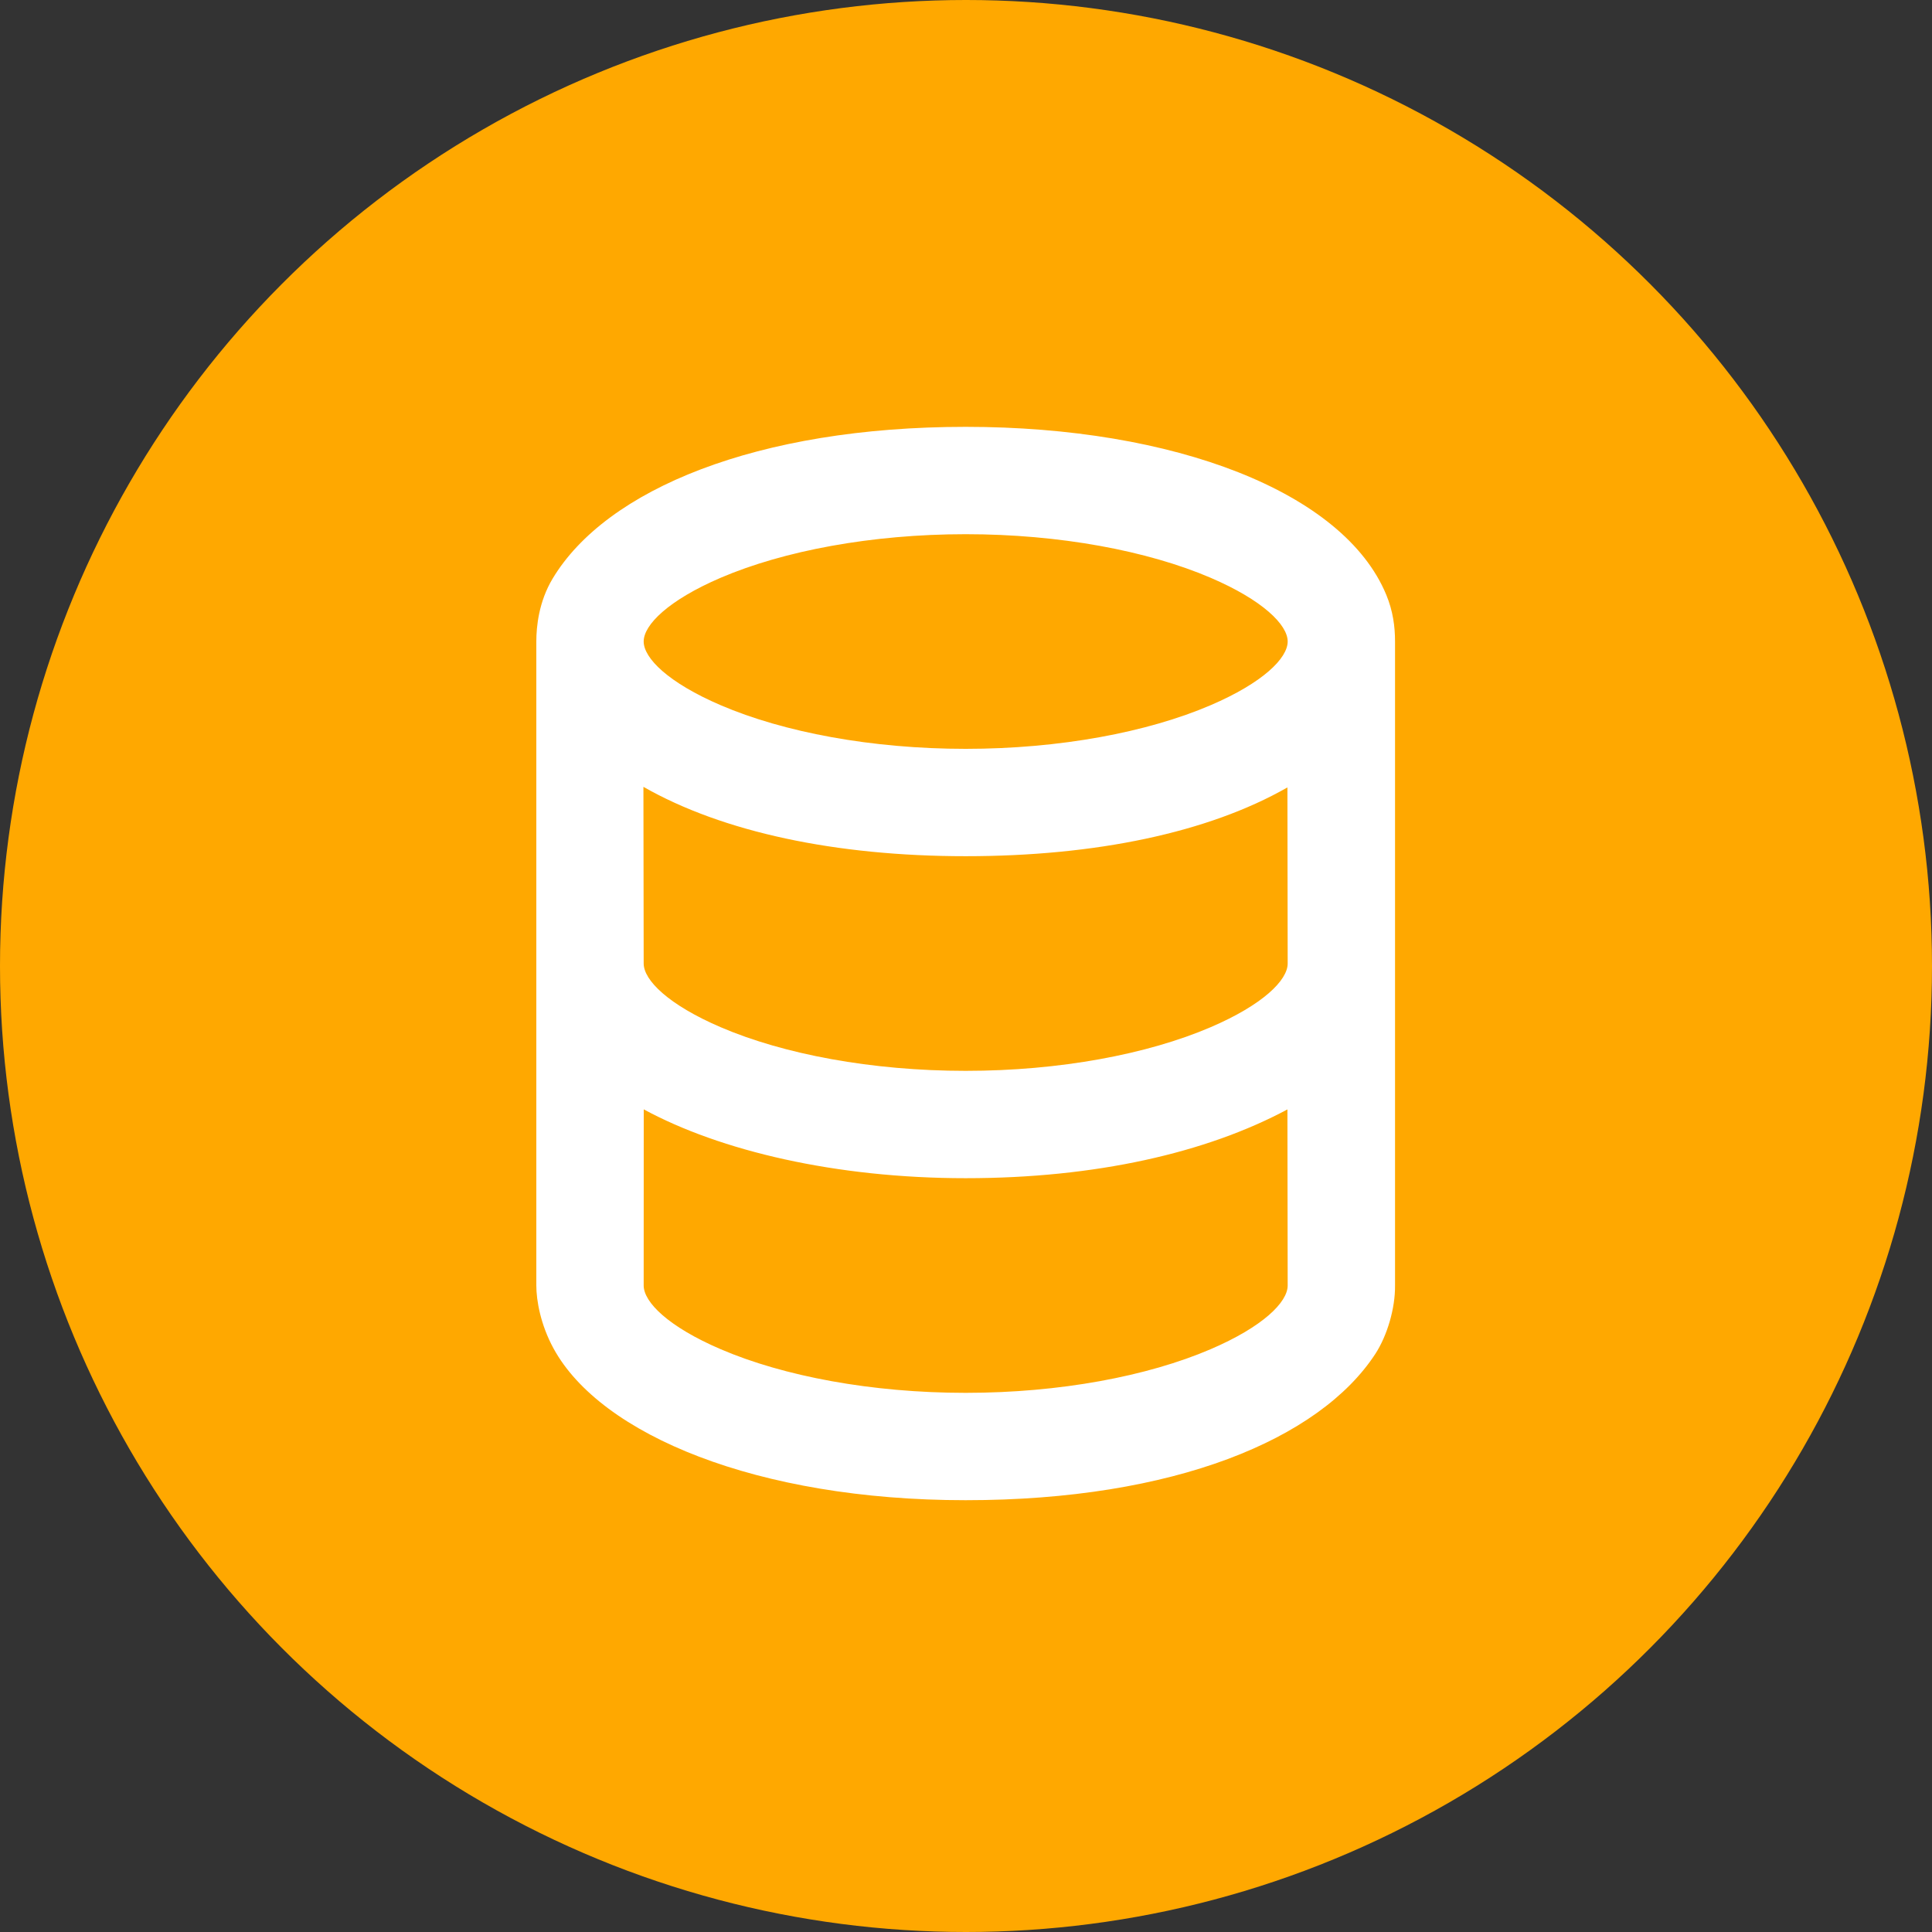
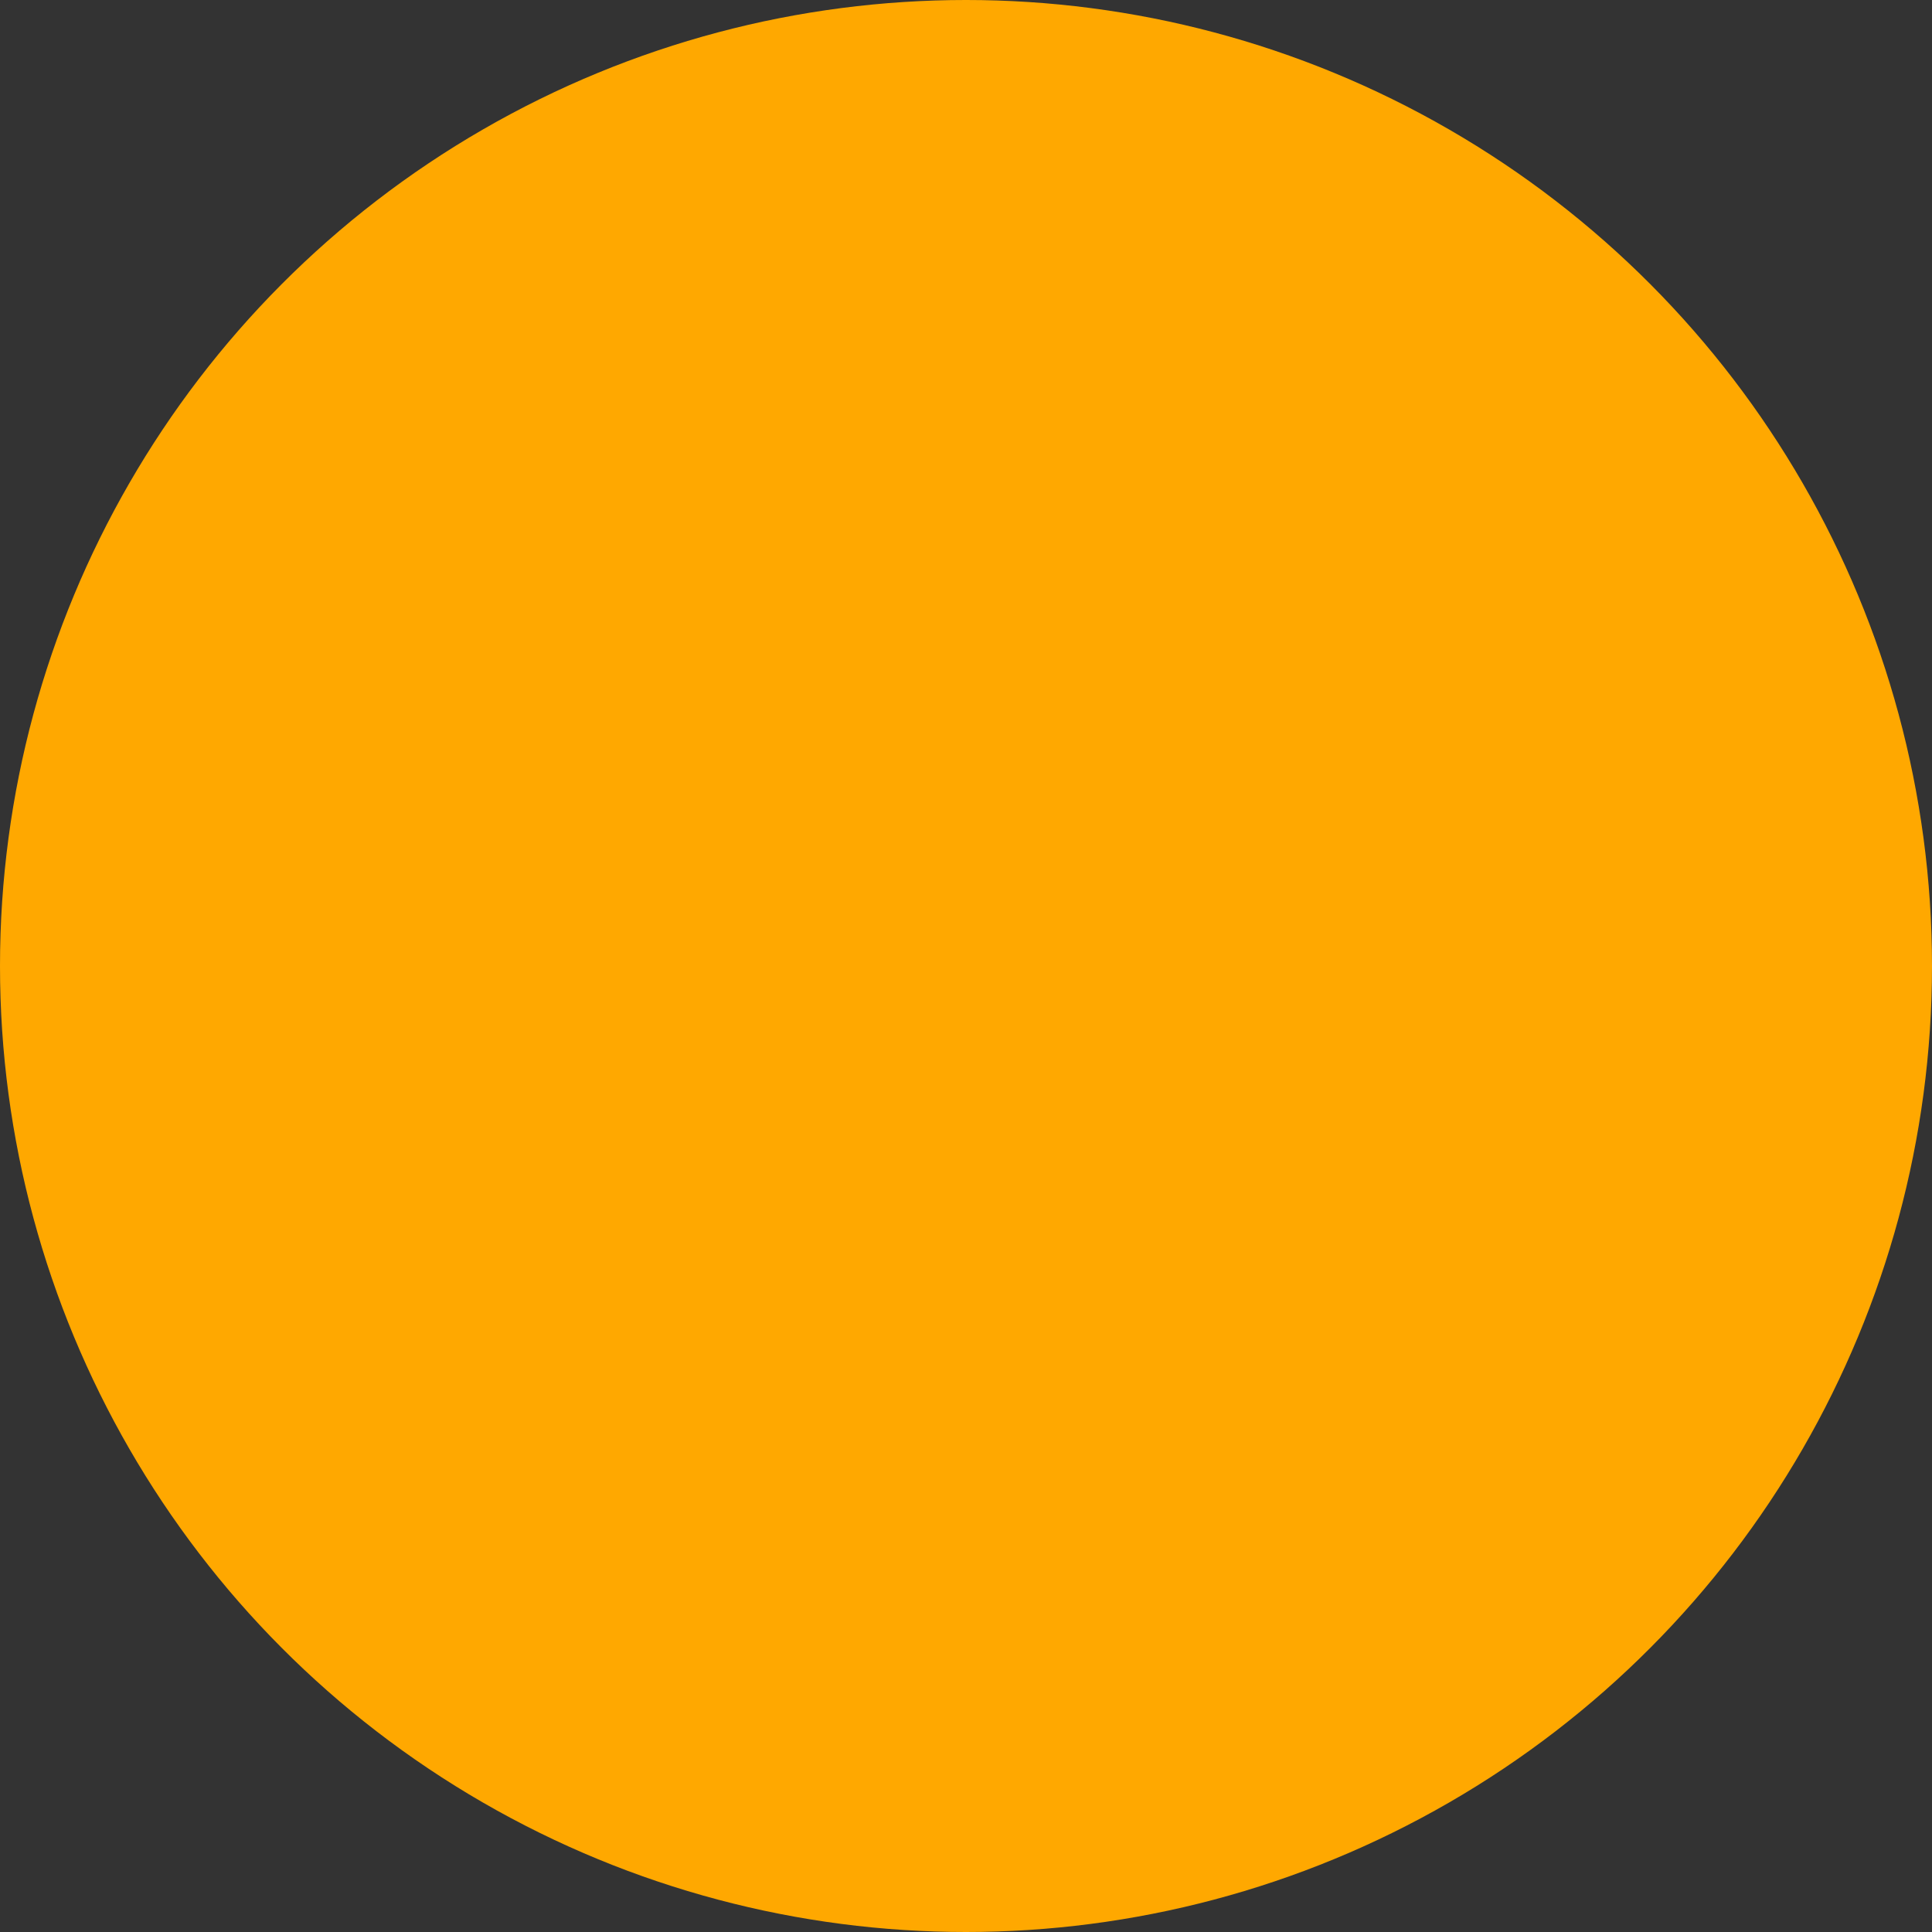
<svg xmlns="http://www.w3.org/2000/svg" width="30" height="30" viewBox="0 0 30 30" fill="none">
  <rect x="0" y="0" width="30" height="30" fill="#333333" stroke="none" />
  <circle cx="15" cy="15" r="15" fill="#FFA800" />
-   <path d="M14.995 6.628C11.756 6.628 9.411 7.6 8.581 8.985C8.366 9.343 8.328 9.731 8.328 9.961V19.961C8.328 20.191 8.393 20.569 8.596 20.94C9.326 22.278 11.756 23.295 14.995 23.295C18.233 23.295 20.49 22.348 21.355 21.025C21.541 20.74 21.666 20.314 21.662 19.961V9.961C21.662 9.731 21.631 9.49 21.526 9.236C20.865 7.638 18.233 6.628 14.995 6.628ZM14.995 8.295C16.456 8.295 17.82 8.553 18.797 8.971C19.611 9.32 19.995 9.703 19.995 9.961C19.995 10.22 19.611 10.602 18.797 10.951C17.82 11.37 16.456 11.628 14.995 11.628C13.534 11.628 12.169 11.37 11.192 10.951C10.378 10.602 9.995 10.22 9.995 9.961C9.995 9.703 10.378 9.32 11.192 8.971C12.169 8.553 13.534 8.295 14.995 8.295ZM9.991 12.218C11.222 12.921 12.979 13.295 14.995 13.295C17.01 13.295 18.76 12.93 19.991 12.227L19.995 14.961C19.995 15.22 19.611 15.602 18.797 15.951C17.82 16.37 16.456 16.628 14.995 16.628C13.534 16.628 12.169 16.37 11.192 15.951C10.378 15.602 9.995 15.22 9.995 14.961L9.991 12.218ZM9.996 17.226C11.185 17.871 12.979 18.295 14.995 18.295C17.01 18.295 18.731 17.902 19.991 17.227L19.995 19.961C19.995 20.22 19.611 20.602 18.797 20.951C17.82 21.37 16.456 21.628 14.995 21.628C13.534 21.628 12.169 21.37 11.192 20.951C10.378 20.602 9.995 20.22 9.995 19.961L9.996 17.226Z" fill="white" />
</svg>